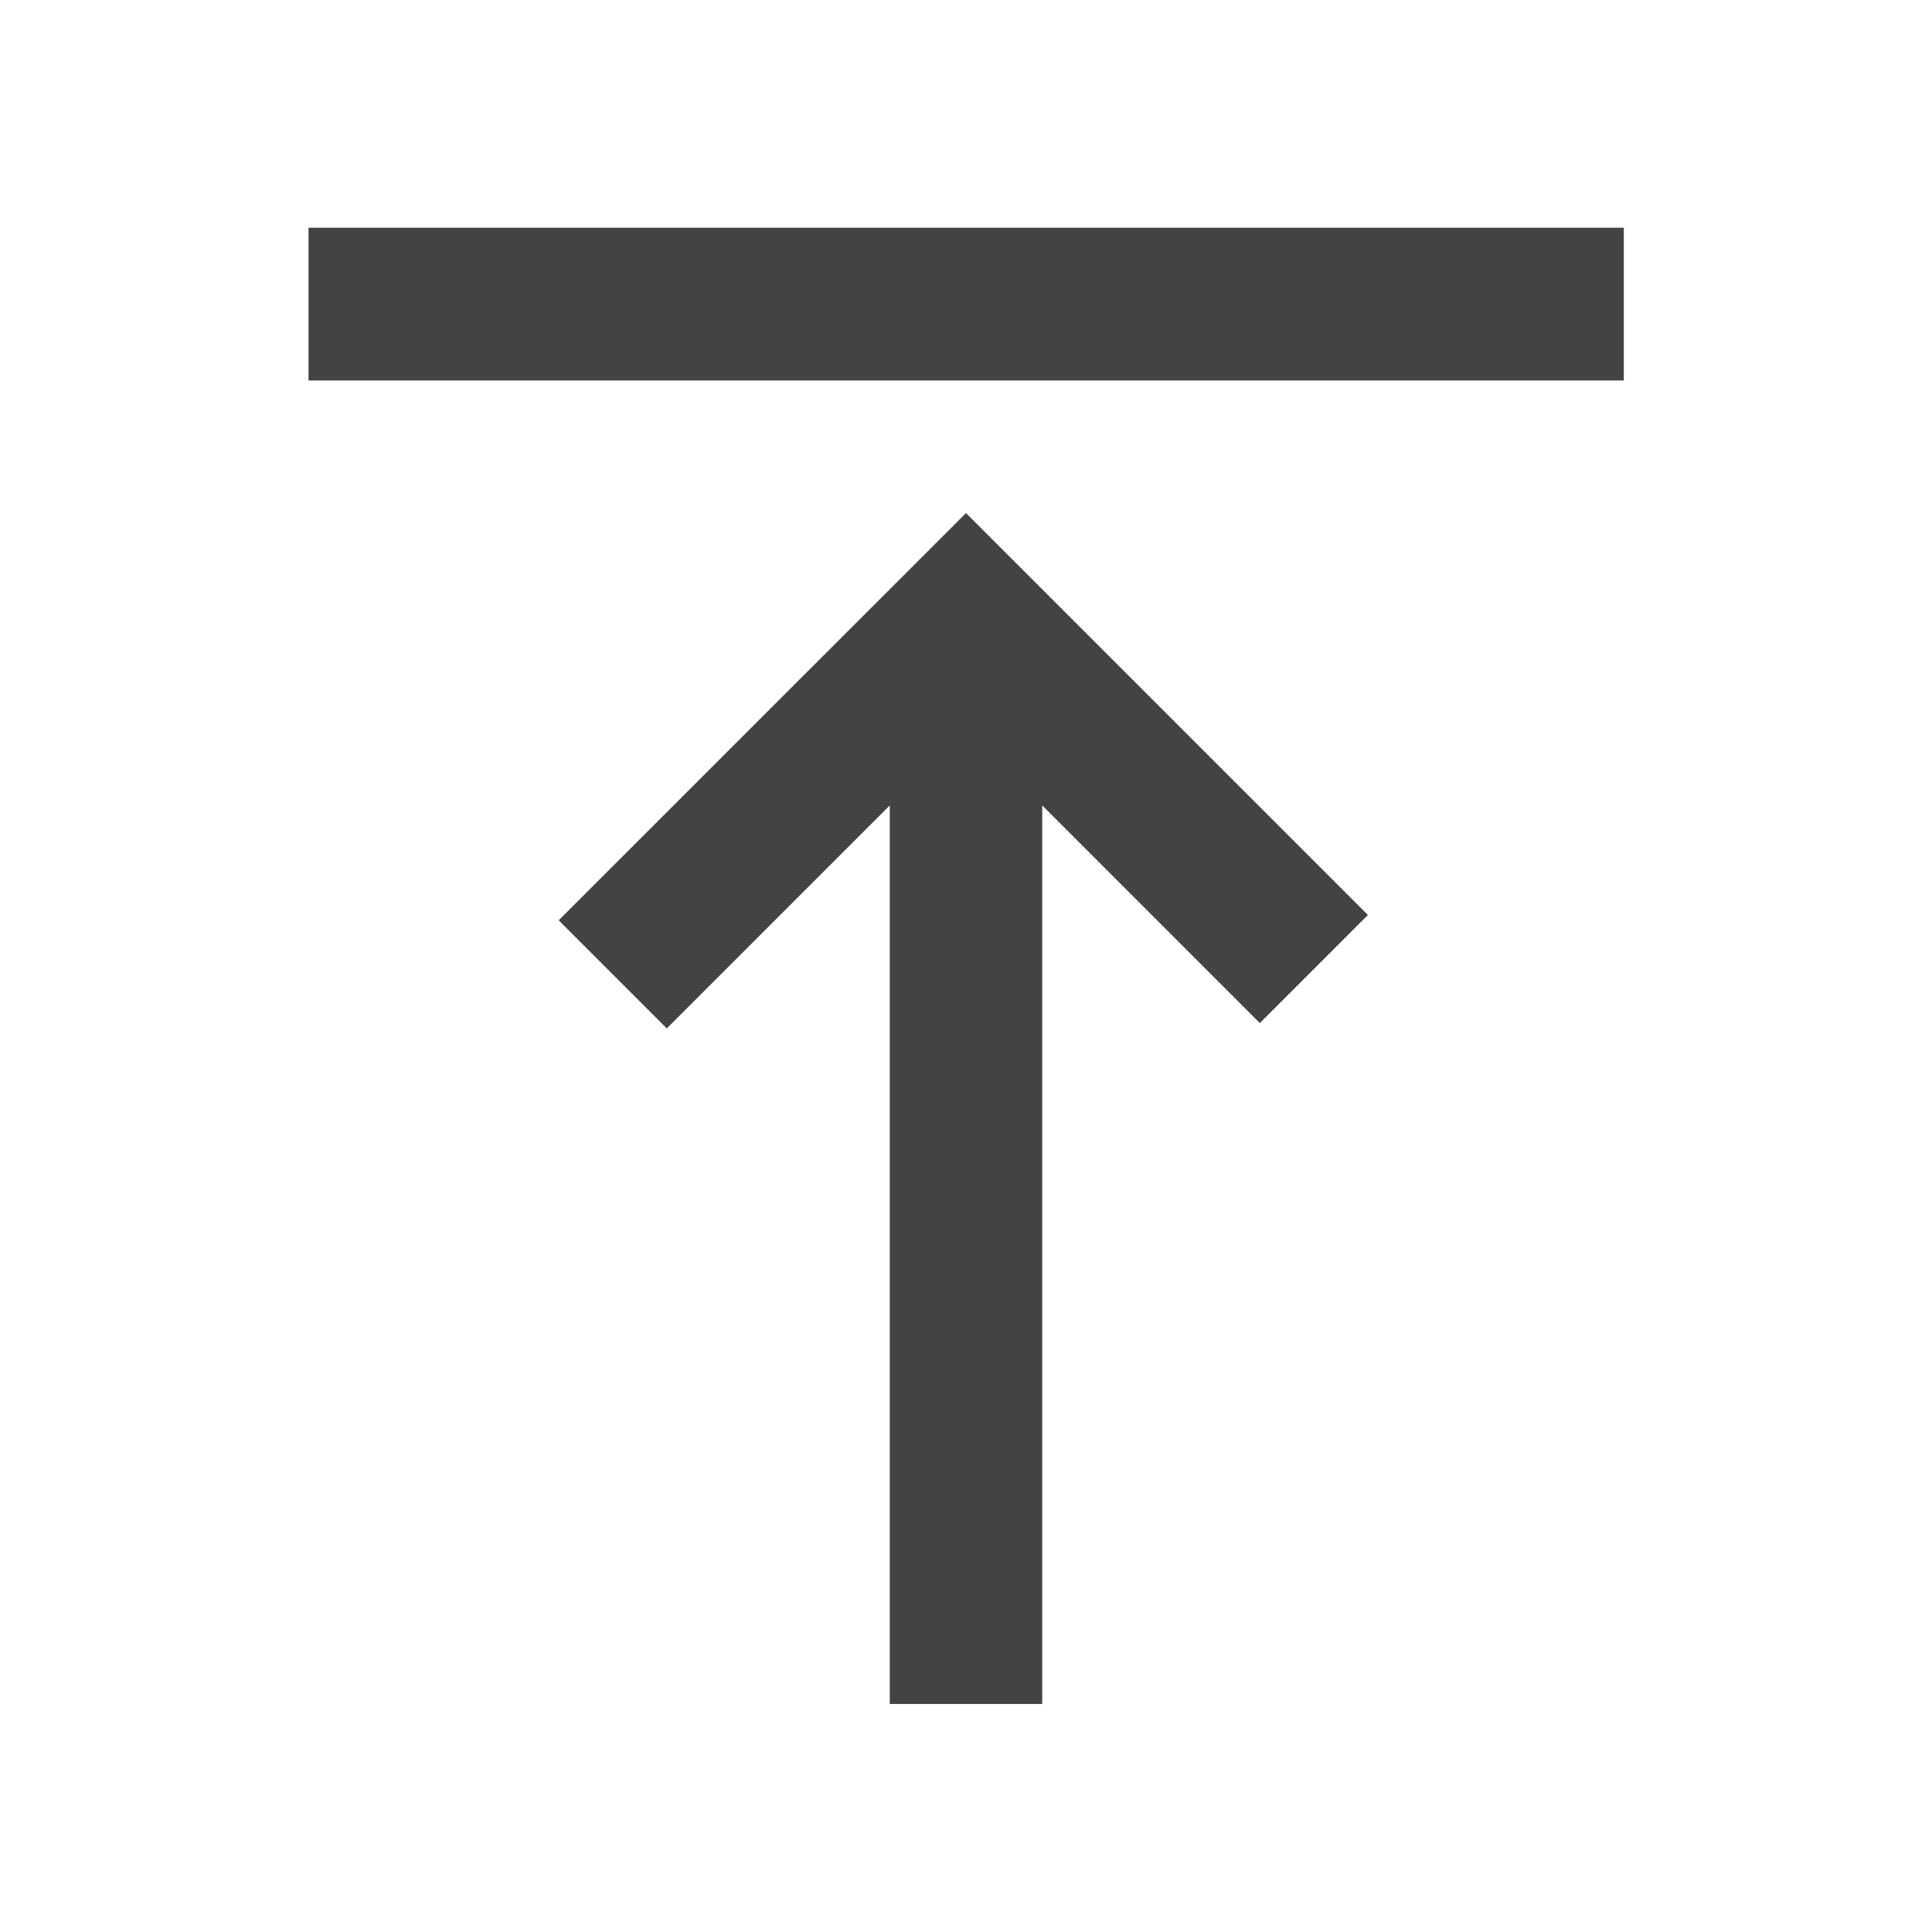
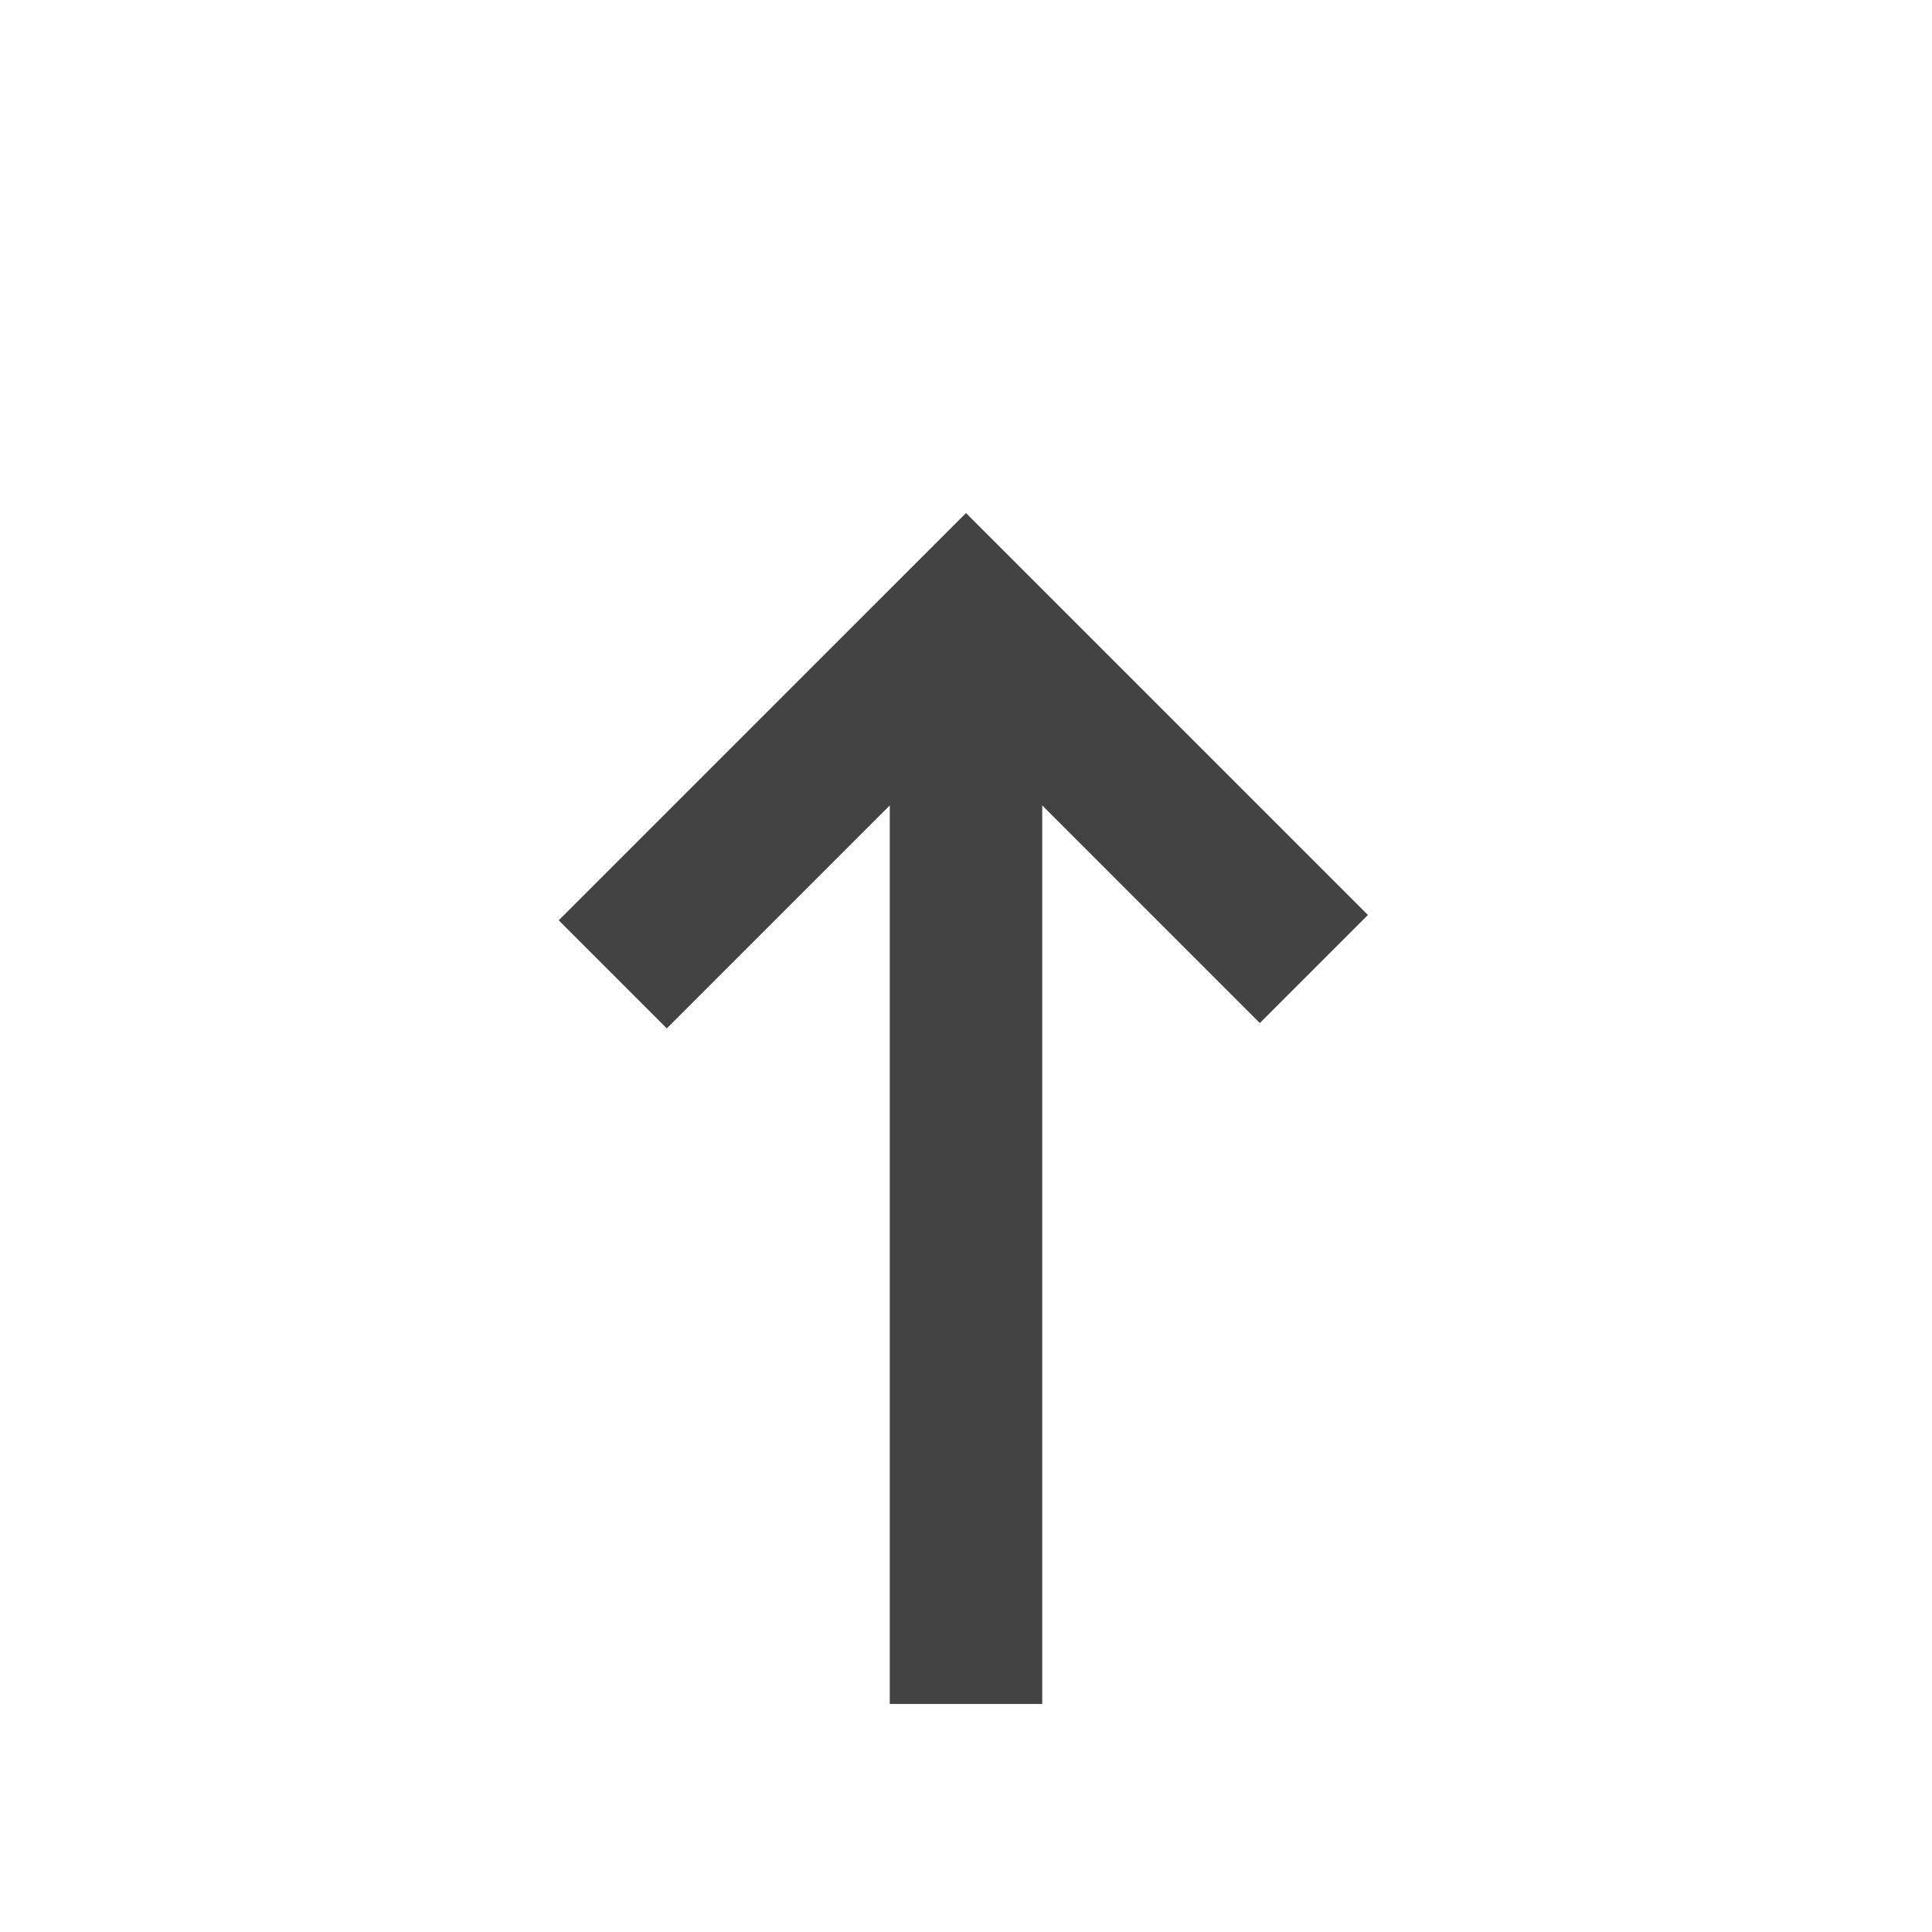
<svg xmlns="http://www.w3.org/2000/svg" height="40px" viewBox="0 -960 960 960" width="40px" fill="#434343">
-   <path d="M153.3-770.94v-75.92h653.56v75.92H153.3ZM442.12-113.3v-446.48L331.33-448.99l-53.71-53.71L480-705.07l199.71 199.71L626-451.65 517.88-559.78v446.48h-75.76Z" />
+   <path d="M153.3-770.94v-75.92v75.92H153.3ZM442.12-113.3v-446.48L331.33-448.99l-53.71-53.71L480-705.07l199.71 199.71L626-451.65 517.88-559.78v446.48h-75.76Z" />
</svg>